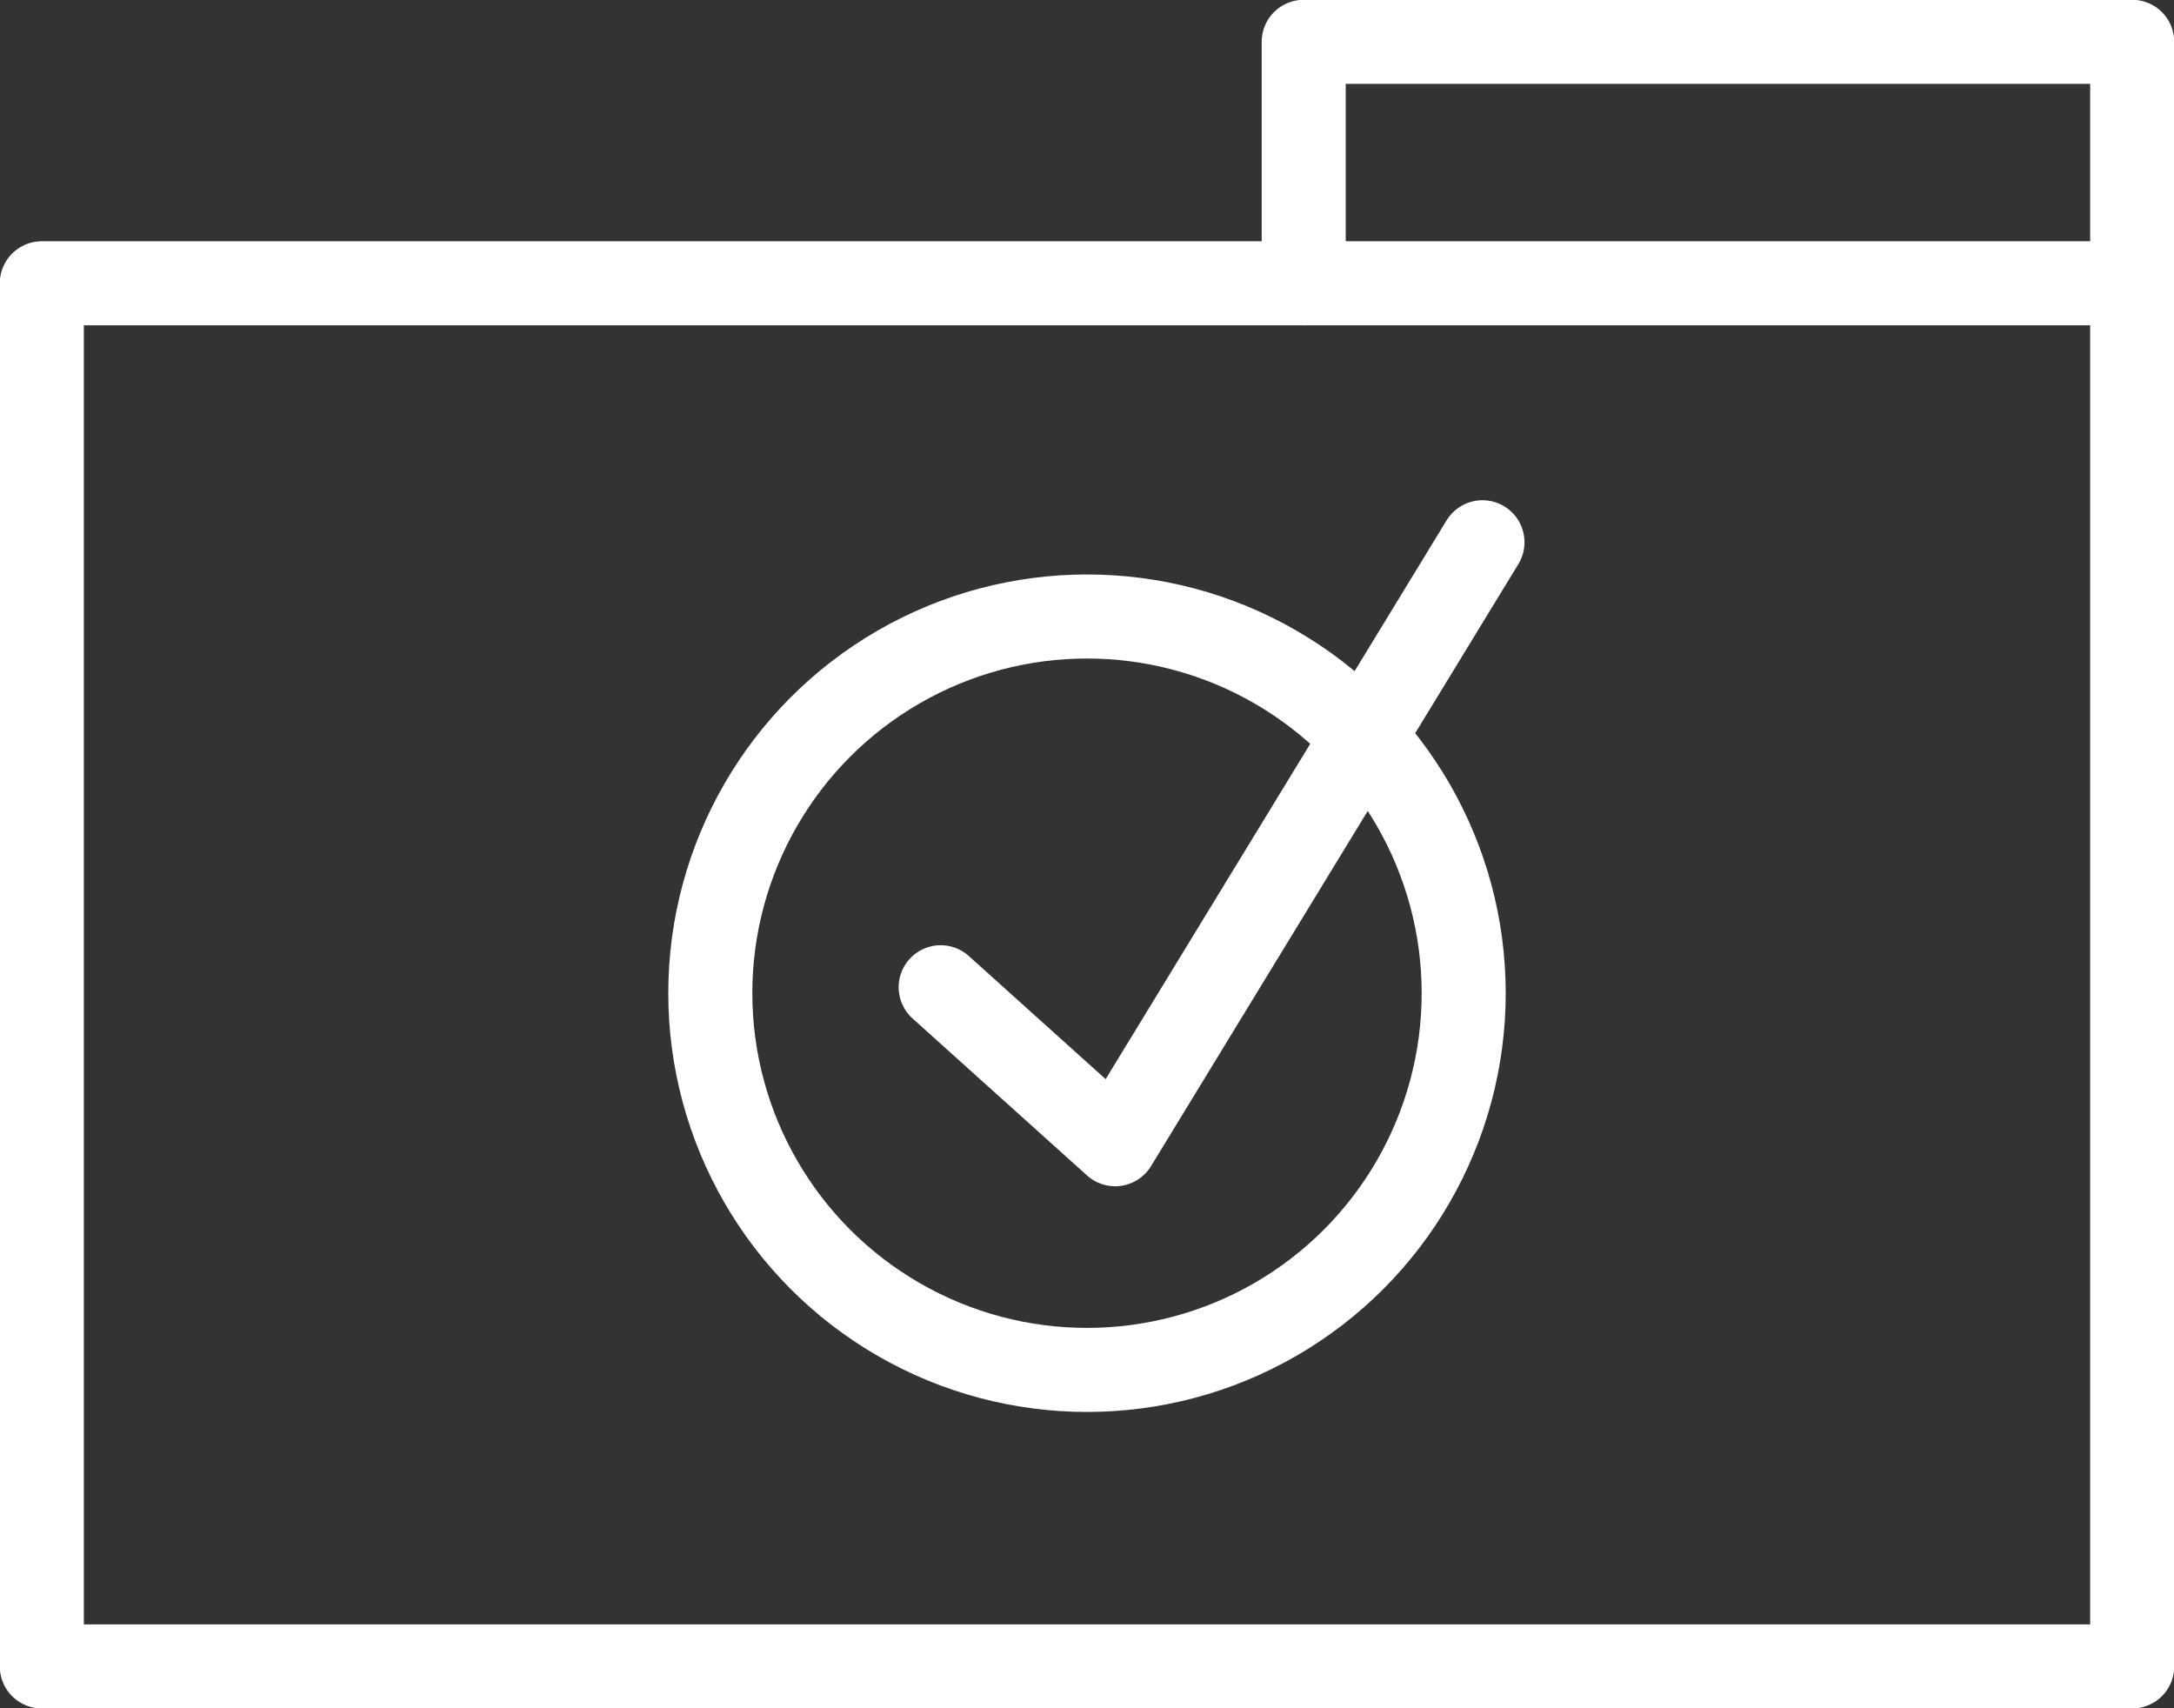
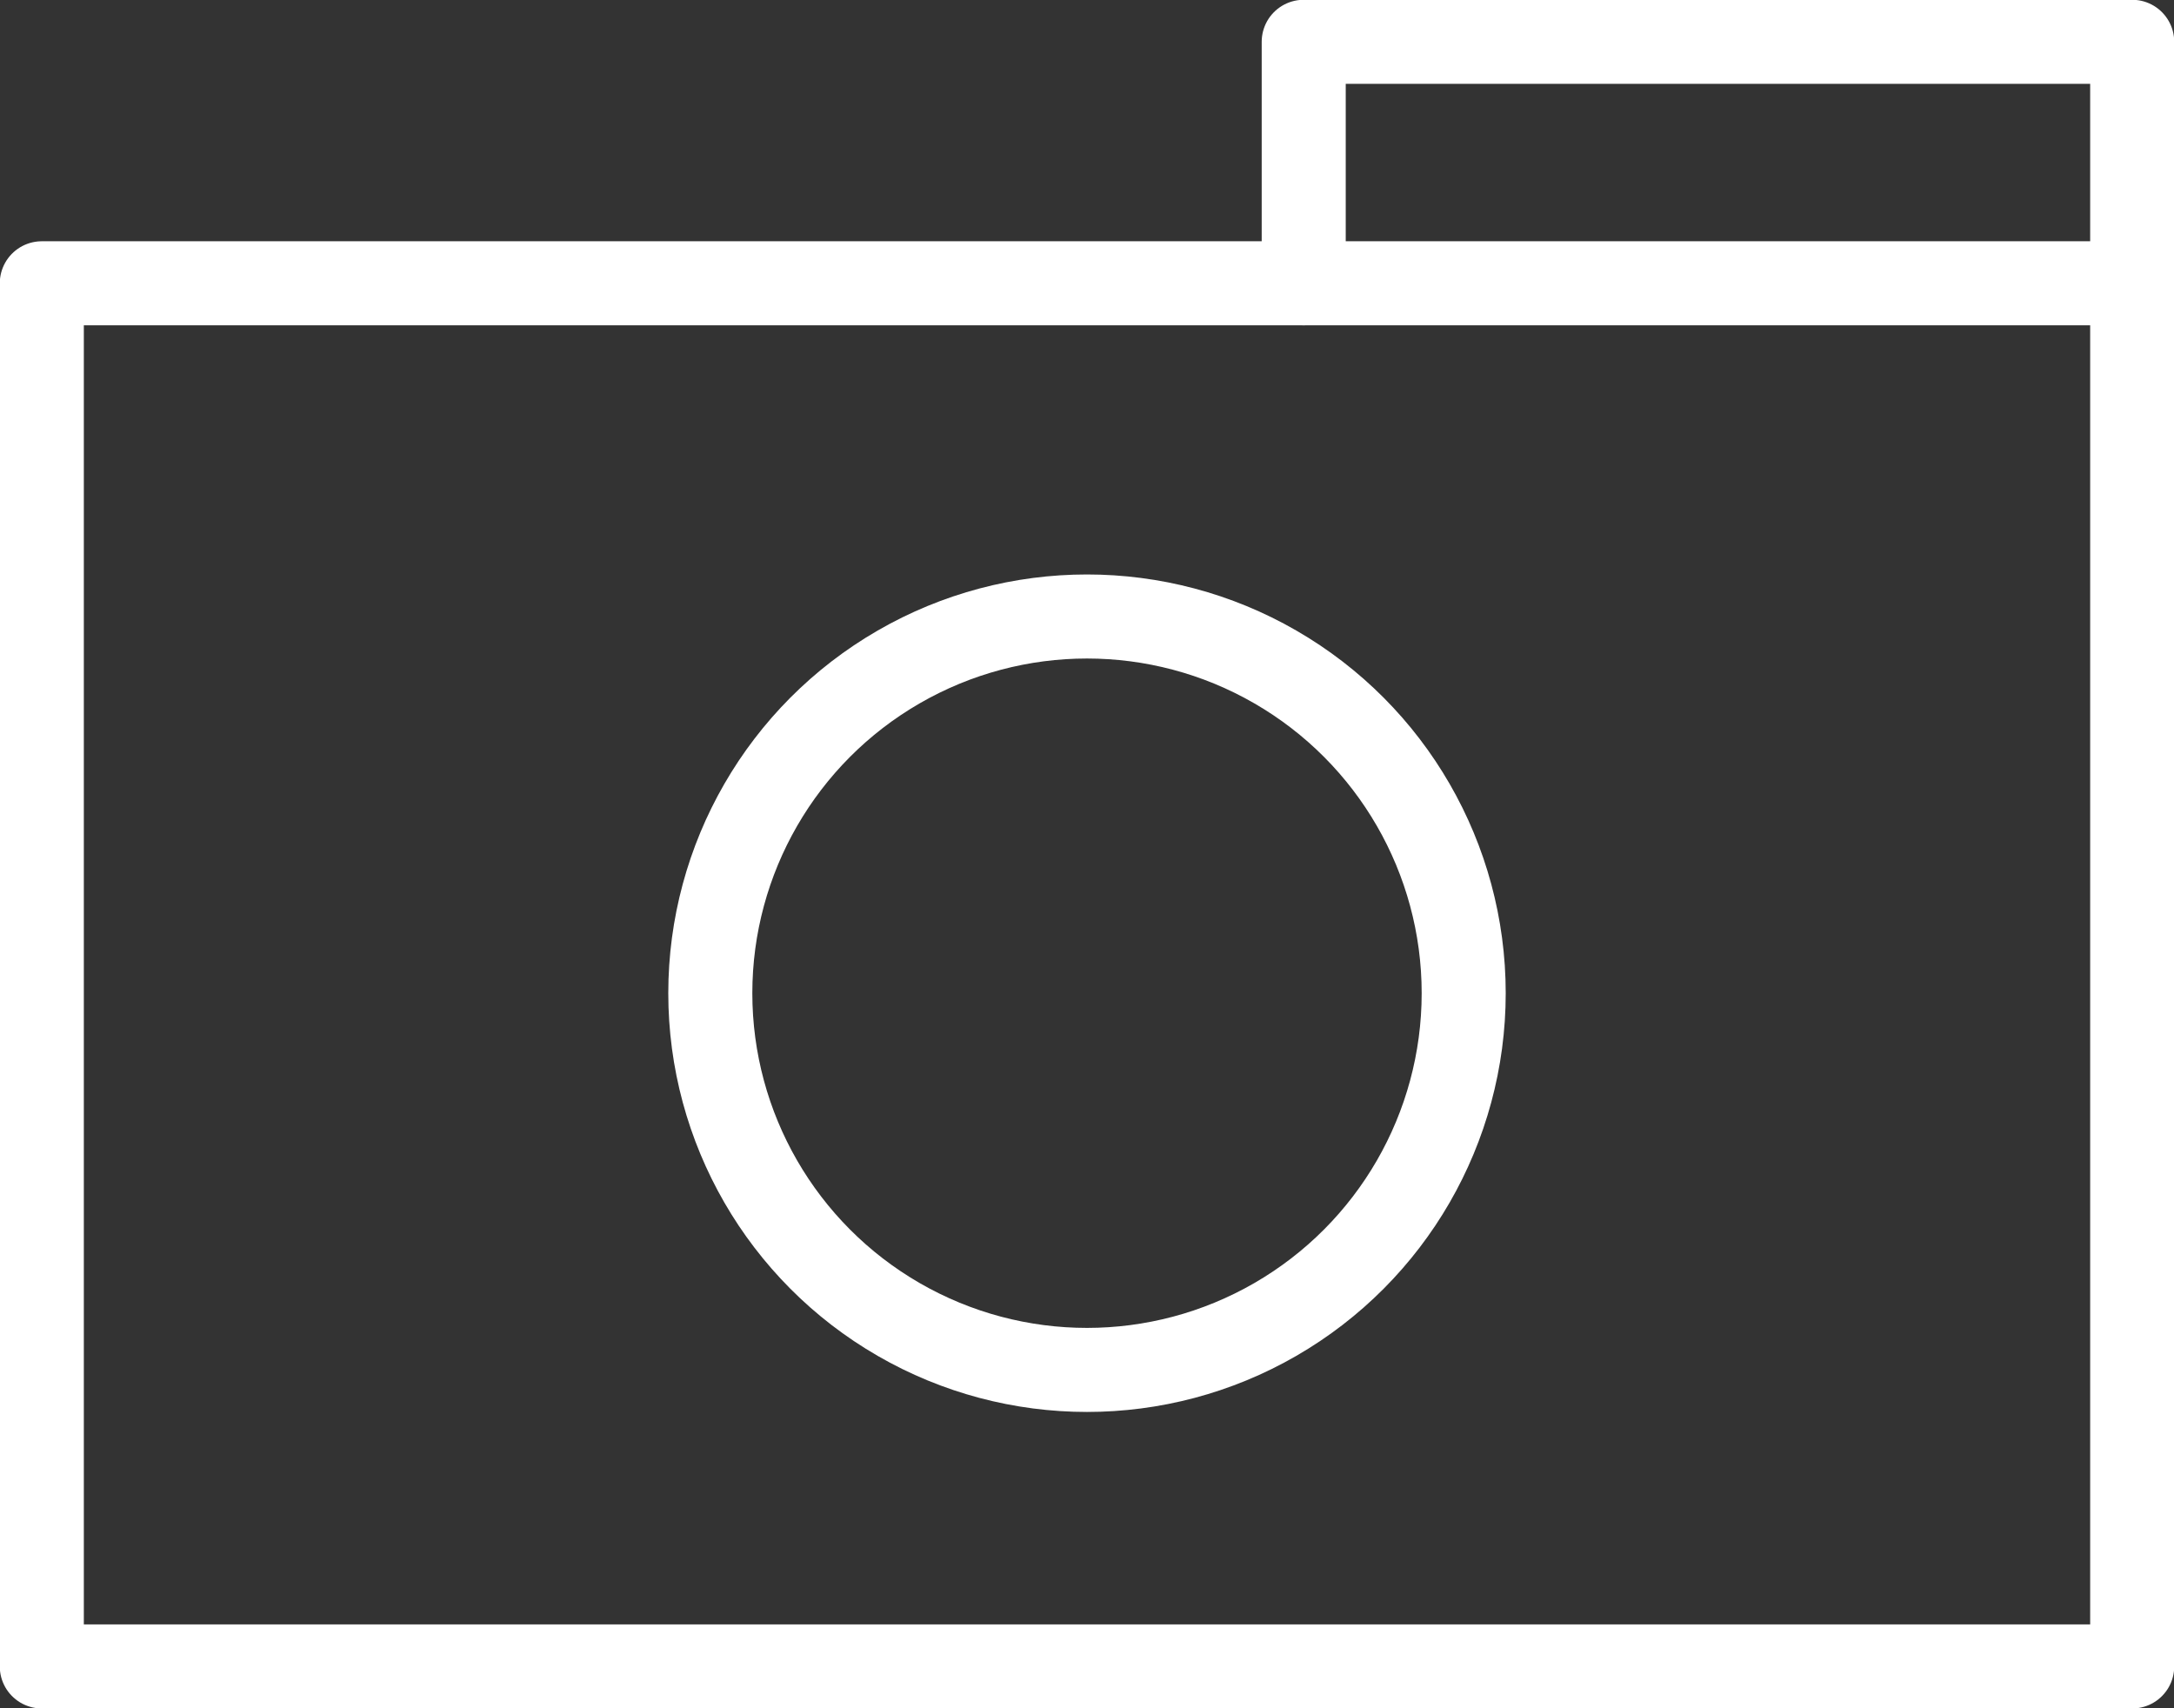
<svg xmlns="http://www.w3.org/2000/svg" viewBox="0 0 50.96 40.04">
  <rect x="0" y="0" width="50.96" height="40.04" fill="#333333" stroke="none" />
  <defs>
    <style>.cls-1{fill:none;stroke:#fff;stroke-linecap:round;stroke-linejoin:round;stroke-width:1.97px;}</style>
  </defs>
  <g id="Layer_2" data-name="Layer 2">
    <g id="Layer_1-2" data-name="Layer 1">
      <circle class="cls-1" cx="25.48" cy="23.28" r="8.83" />
-       <polyline class="cls-1" points="22.05 23.14 26.14 26.82 34.75 12.71" />
      <polygon class="cls-1" points="30.56 0.98 30.56 6.64 0.98 6.64 0.98 39.06 49.98 39.06 49.98 7.93 49.98 6.64 49.98 0.98 30.56 0.98" />
      <line class="cls-1" x1="30.56" y1="6.64" x2="49.98" y2="6.64" />
    </g>
  </g>
</svg>